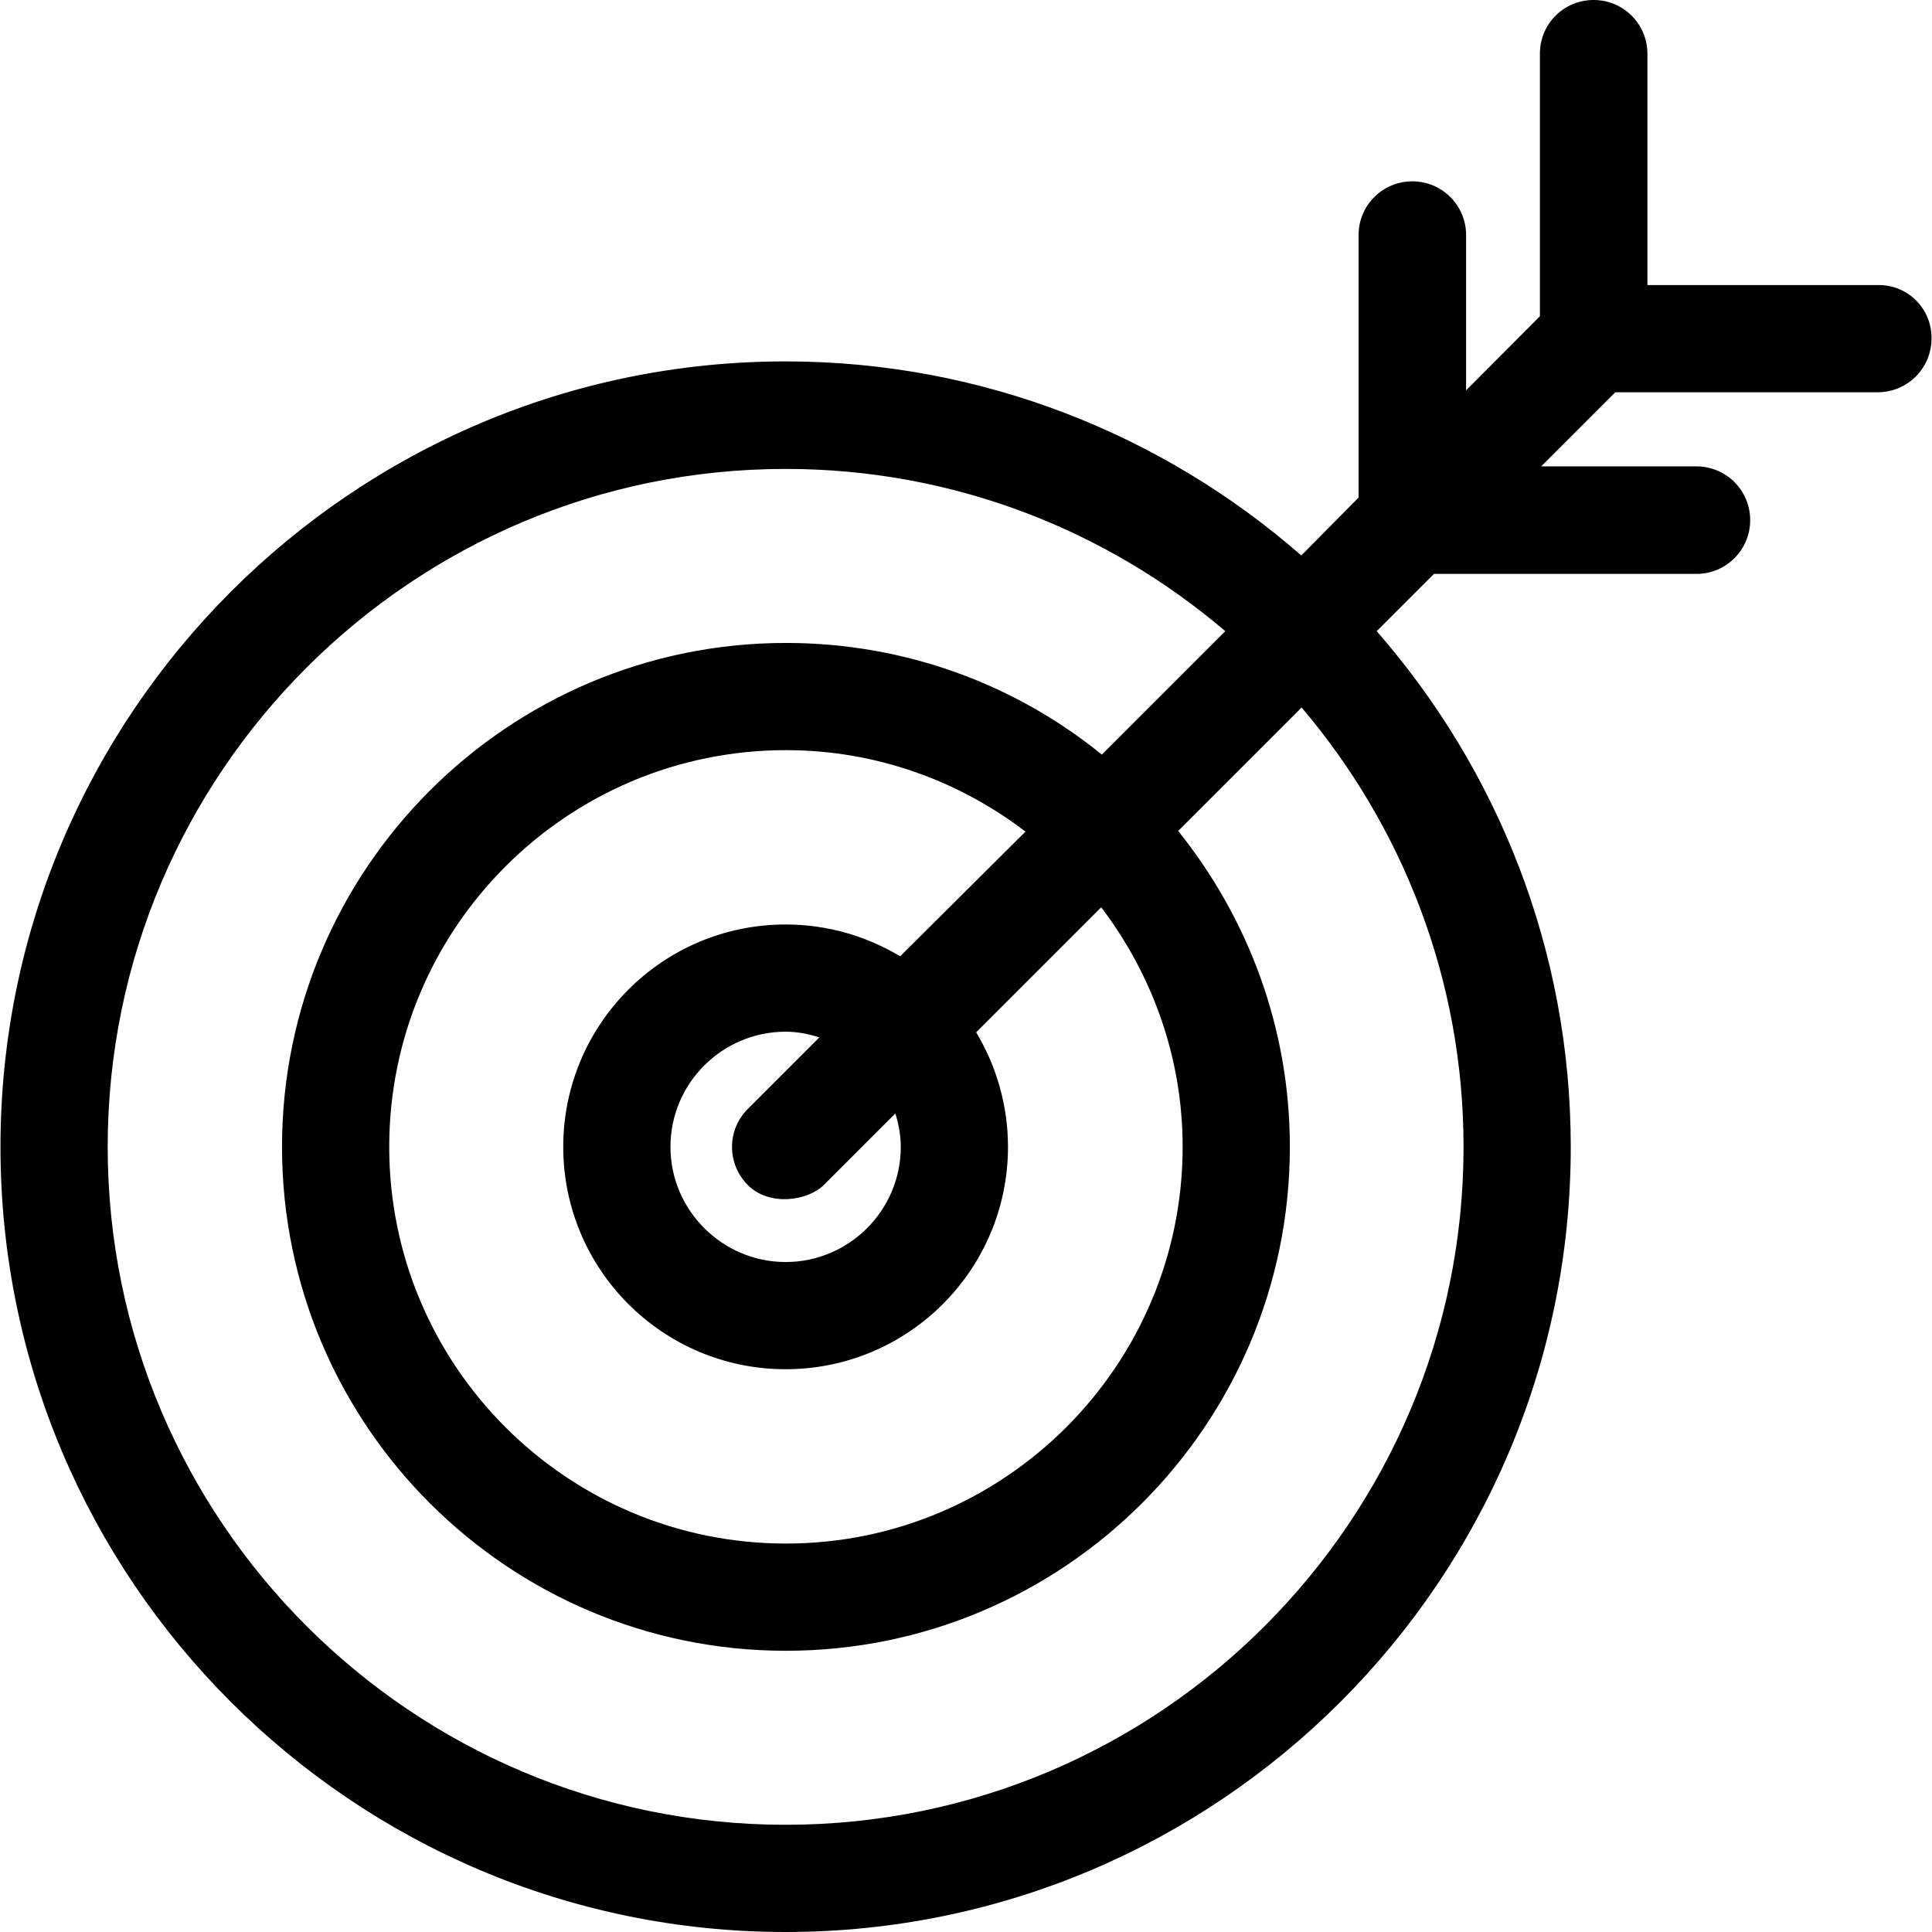
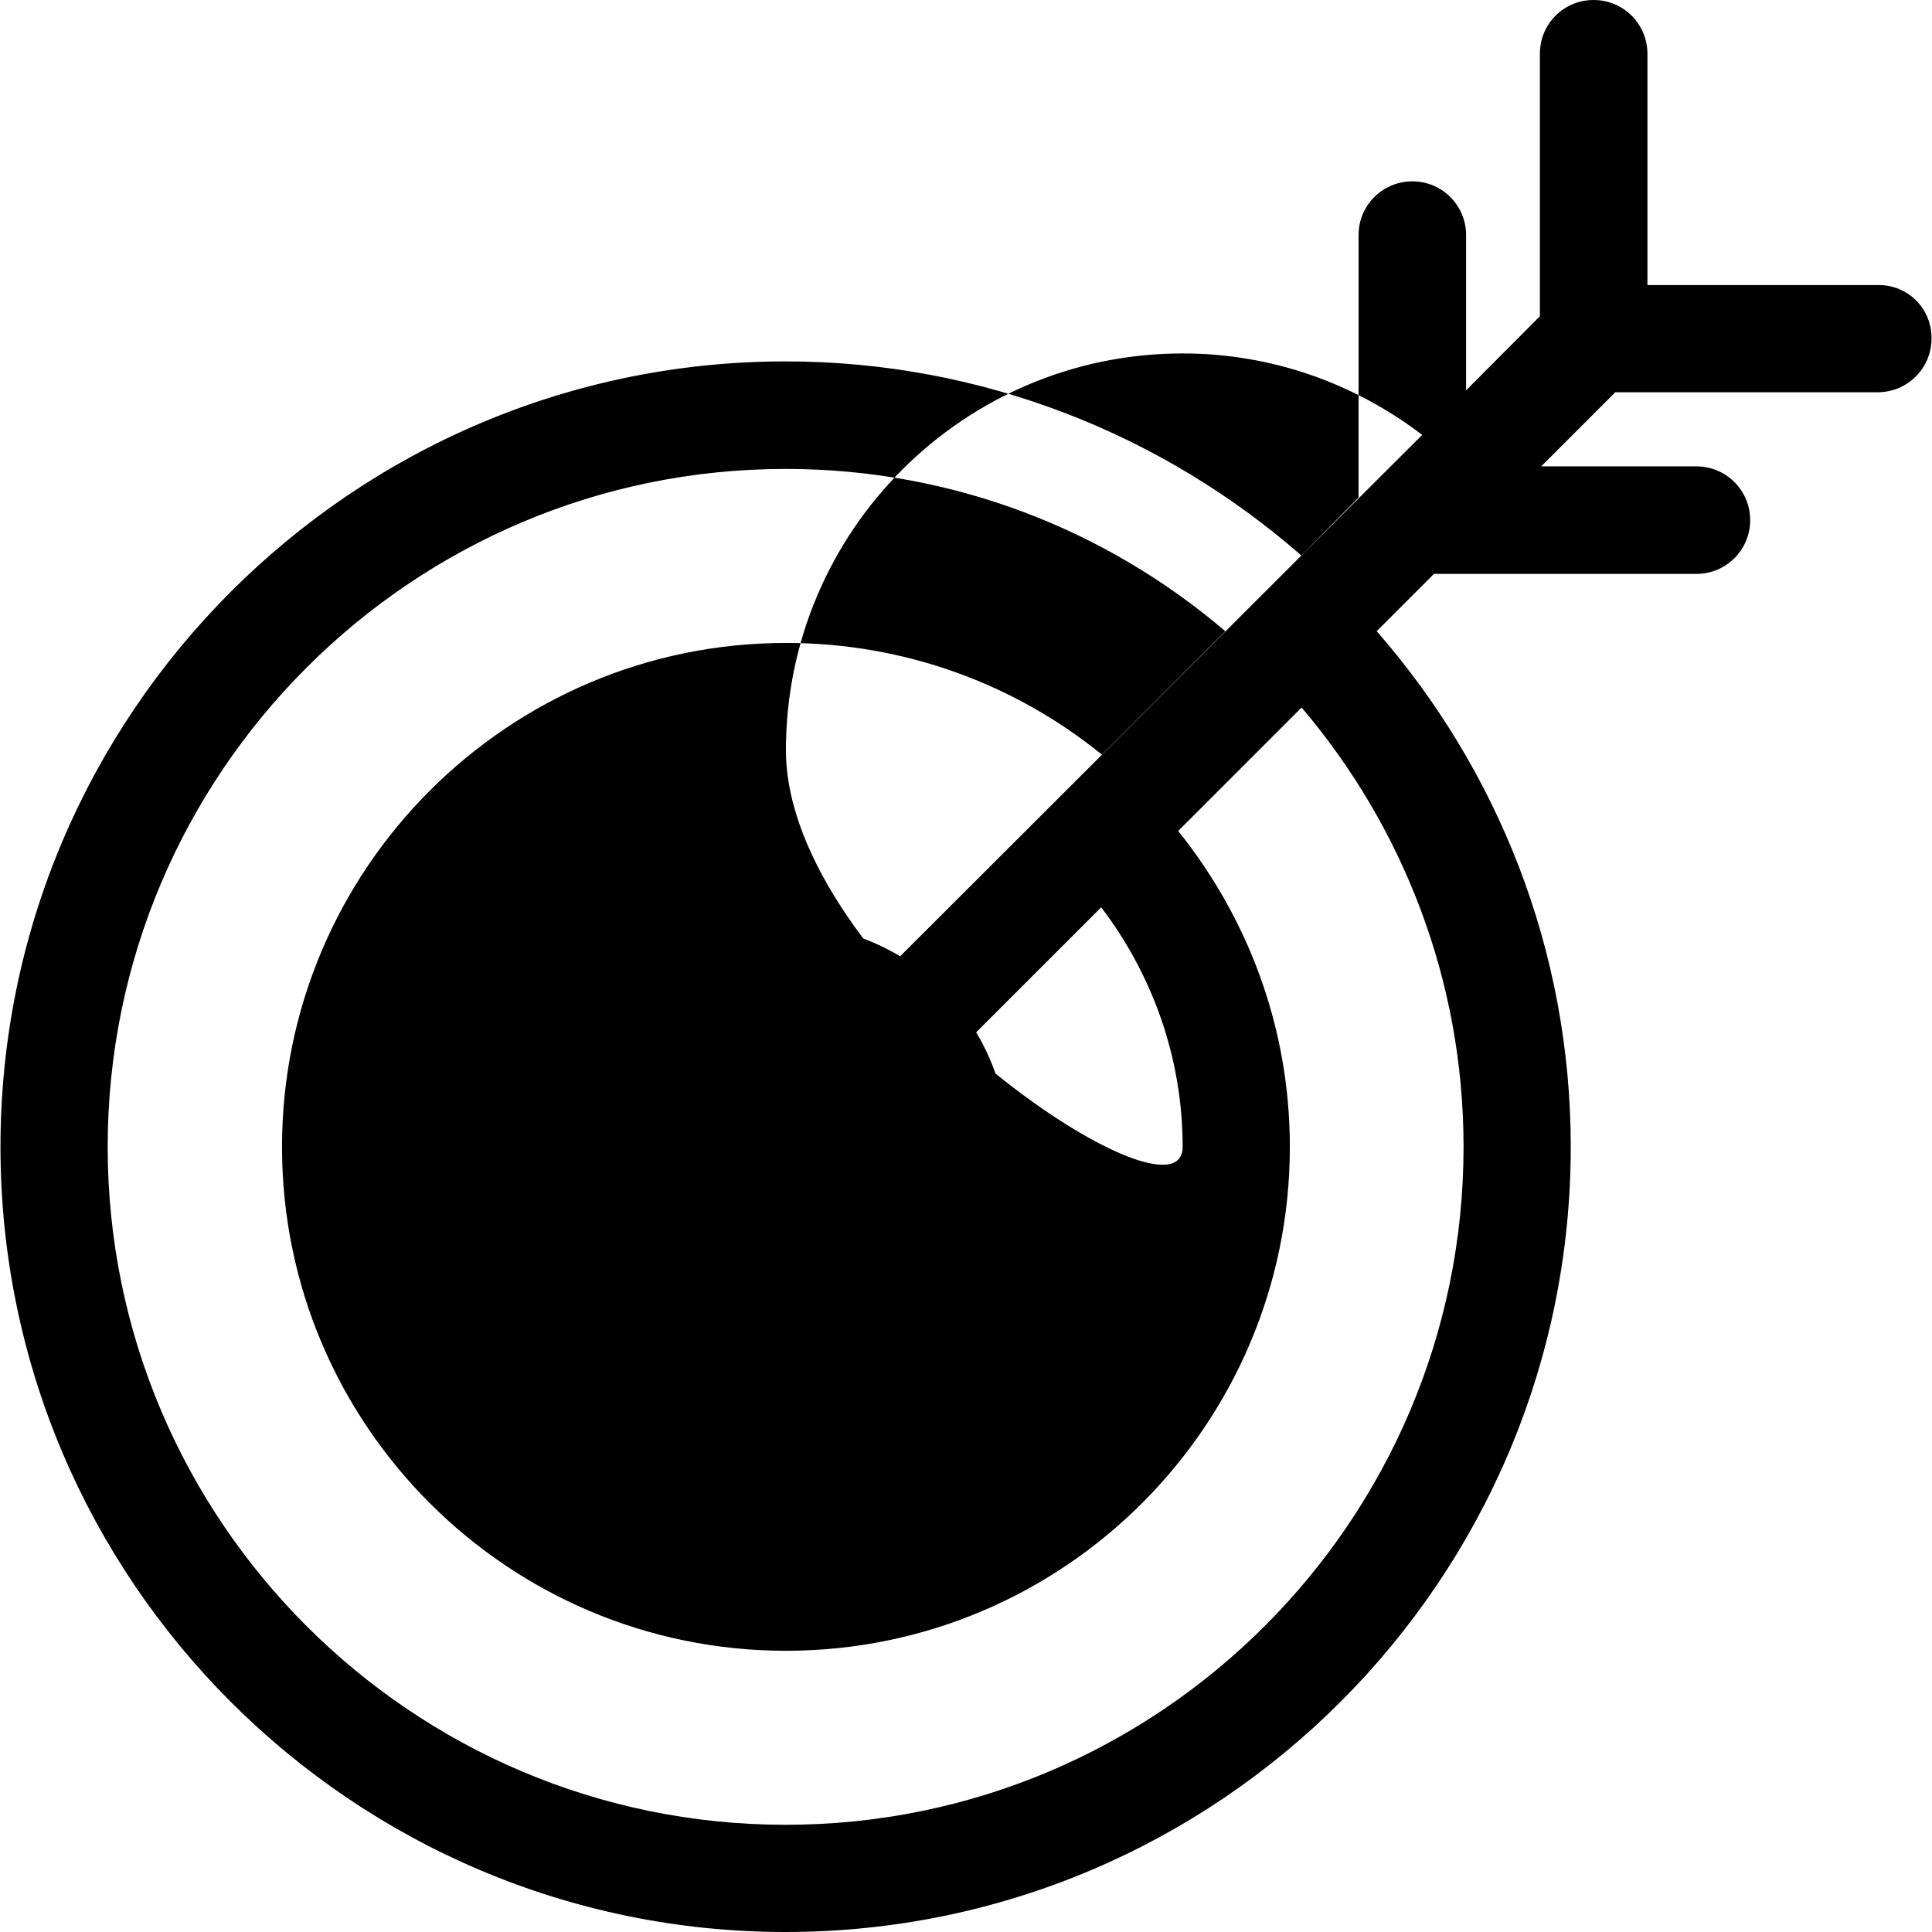
<svg xmlns="http://www.w3.org/2000/svg" version="1.1" id="Layer_1" x="0px" y="0px" viewBox="0 0 392.598 392.598" style="enable-background:new 0 0 392.598 392.598;" xml:space="preserve">
  <g>
    <g>
-       <path d="M381.769,57.923h-46.998V10.925C334.771,4.913,329.923,0,323.846,0c-6.077,0-10.925,4.848-10.925,10.925v53.333    l-14.998,15.063V47.774c0-6.012-4.849-10.925-10.925-10.925c-6.012,0-10.925,4.849-10.925,10.925v53.333l-11.636,11.766    c-28.057-24.501-64.776-39.434-104.792-39.434C71.66,73.438,0.097,145.131,0.097,233.05c0,87.984,71.564,159.548,159.547,159.548    s159.547-71.564,159.547-159.548c0-40.081-14.933-76.735-39.434-104.792l11.636-11.636h53.333c6.012,0,10.925-4.849,10.925-10.925    c0-6.012-4.848-10.925-10.925-10.925h-31.547l15.063-15.063h53.333c6.012,0,10.925-4.848,10.925-10.925    C392.565,62.772,387.781,57.923,381.769,57.923z M297.406,233.05c0,75.96-61.802,137.762-137.762,137.762    S21.883,309.01,21.883,233.05S83.685,95.289,159.644,95.289c34.069,0,65.228,12.412,89.341,32.97l-25.083,25.083    c-17.519-14.222-39.887-22.691-64.194-22.691c-56.501,0-102.4,45.964-102.4,102.4c0,56.501,45.899,102.4,102.4,102.4    s102.4-45.899,102.4-102.4c0-24.372-8.598-46.61-22.691-64.194l25.083-25.083C284.929,167.822,297.406,198.982,297.406,233.05z     M151.951,240.808c4.396,4.396,12.154,3.232,15.451,0l14.545-14.545c0.646,2.133,1.099,4.396,1.099,6.788    c0,12.929-10.537,23.402-23.402,23.402c-12.865,0-23.402-10.537-23.402-23.402c0-12.929,10.537-23.402,23.402-23.402    c2.392,0,4.655,0.453,6.852,1.164l-14.545,14.545C147.685,229.624,147.685,236.477,151.951,240.808z M182.917,194.327    c-6.788-4.073-14.739-6.465-23.273-6.465c-24.954,0-45.188,20.234-45.188,45.188s20.234,45.188,45.188,45.188    c24.953,0,45.188-20.234,45.188-45.188c0-8.469-2.392-16.485-6.465-23.273l25.406-25.406    c10.279,13.511,16.549,30.384,16.549,48.679c0,44.412-36.137,80.614-80.614,80.614s-80.614-36.137-80.614-80.614    s36.137-80.614,80.614-80.614c18.295,0,35.103,6.206,48.679,16.549L182.917,194.327z" />
+       <path d="M381.769,57.923h-46.998V10.925C334.771,4.913,329.923,0,323.846,0c-6.077,0-10.925,4.848-10.925,10.925v53.333    l-14.998,15.063V47.774c0-6.012-4.849-10.925-10.925-10.925c-6.012,0-10.925,4.849-10.925,10.925v53.333l-11.636,11.766    c-28.057-24.501-64.776-39.434-104.792-39.434C71.66,73.438,0.097,145.131,0.097,233.05c0,87.984,71.564,159.548,159.547,159.548    s159.547-71.564,159.547-159.548c0-40.081-14.933-76.735-39.434-104.792l11.636-11.636h53.333c6.012,0,10.925-4.849,10.925-10.925    c0-6.012-4.848-10.925-10.925-10.925h-31.547l15.063-15.063h53.333c6.012,0,10.925-4.848,10.925-10.925    C392.565,62.772,387.781,57.923,381.769,57.923z M297.406,233.05c0,75.96-61.802,137.762-137.762,137.762    S21.883,309.01,21.883,233.05S83.685,95.289,159.644,95.289c34.069,0,65.228,12.412,89.341,32.97l-25.083,25.083    c-17.519-14.222-39.887-22.691-64.194-22.691c-56.501,0-102.4,45.964-102.4,102.4c0,56.501,45.899,102.4,102.4,102.4    s102.4-45.899,102.4-102.4c0-24.372-8.598-46.61-22.691-64.194l25.083-25.083C284.929,167.822,297.406,198.982,297.406,233.05z     M151.951,240.808c4.396,4.396,12.154,3.232,15.451,0l14.545-14.545c0.646,2.133,1.099,4.396,1.099,6.788    c0,12.929-10.537,23.402-23.402,23.402c-12.865,0-23.402-10.537-23.402-23.402c0-12.929,10.537-23.402,23.402-23.402    c2.392,0,4.655,0.453,6.852,1.164l-14.545,14.545C147.685,229.624,147.685,236.477,151.951,240.808z M182.917,194.327    c-6.788-4.073-14.739-6.465-23.273-6.465c-24.954,0-45.188,20.234-45.188,45.188s20.234,45.188,45.188,45.188    c24.953,0,45.188-20.234,45.188-45.188c0-8.469-2.392-16.485-6.465-23.273l25.406-25.406    c10.279,13.511,16.549,30.384,16.549,48.679s-80.614-36.137-80.614-80.614    s36.137-80.614,80.614-80.614c18.295,0,35.103,6.206,48.679,16.549L182.917,194.327z" />
    </g>
  </g>
  <g>
</g>
  <g>
</g>
  <g>
</g>
  <g>
</g>
  <g>
</g>
  <g>
</g>
  <g>
</g>
  <g>
</g>
  <g>
</g>
  <g>
</g>
  <g>
</g>
  <g>
</g>
  <g>
</g>
  <g>
</g>
  <g>
</g>
</svg>